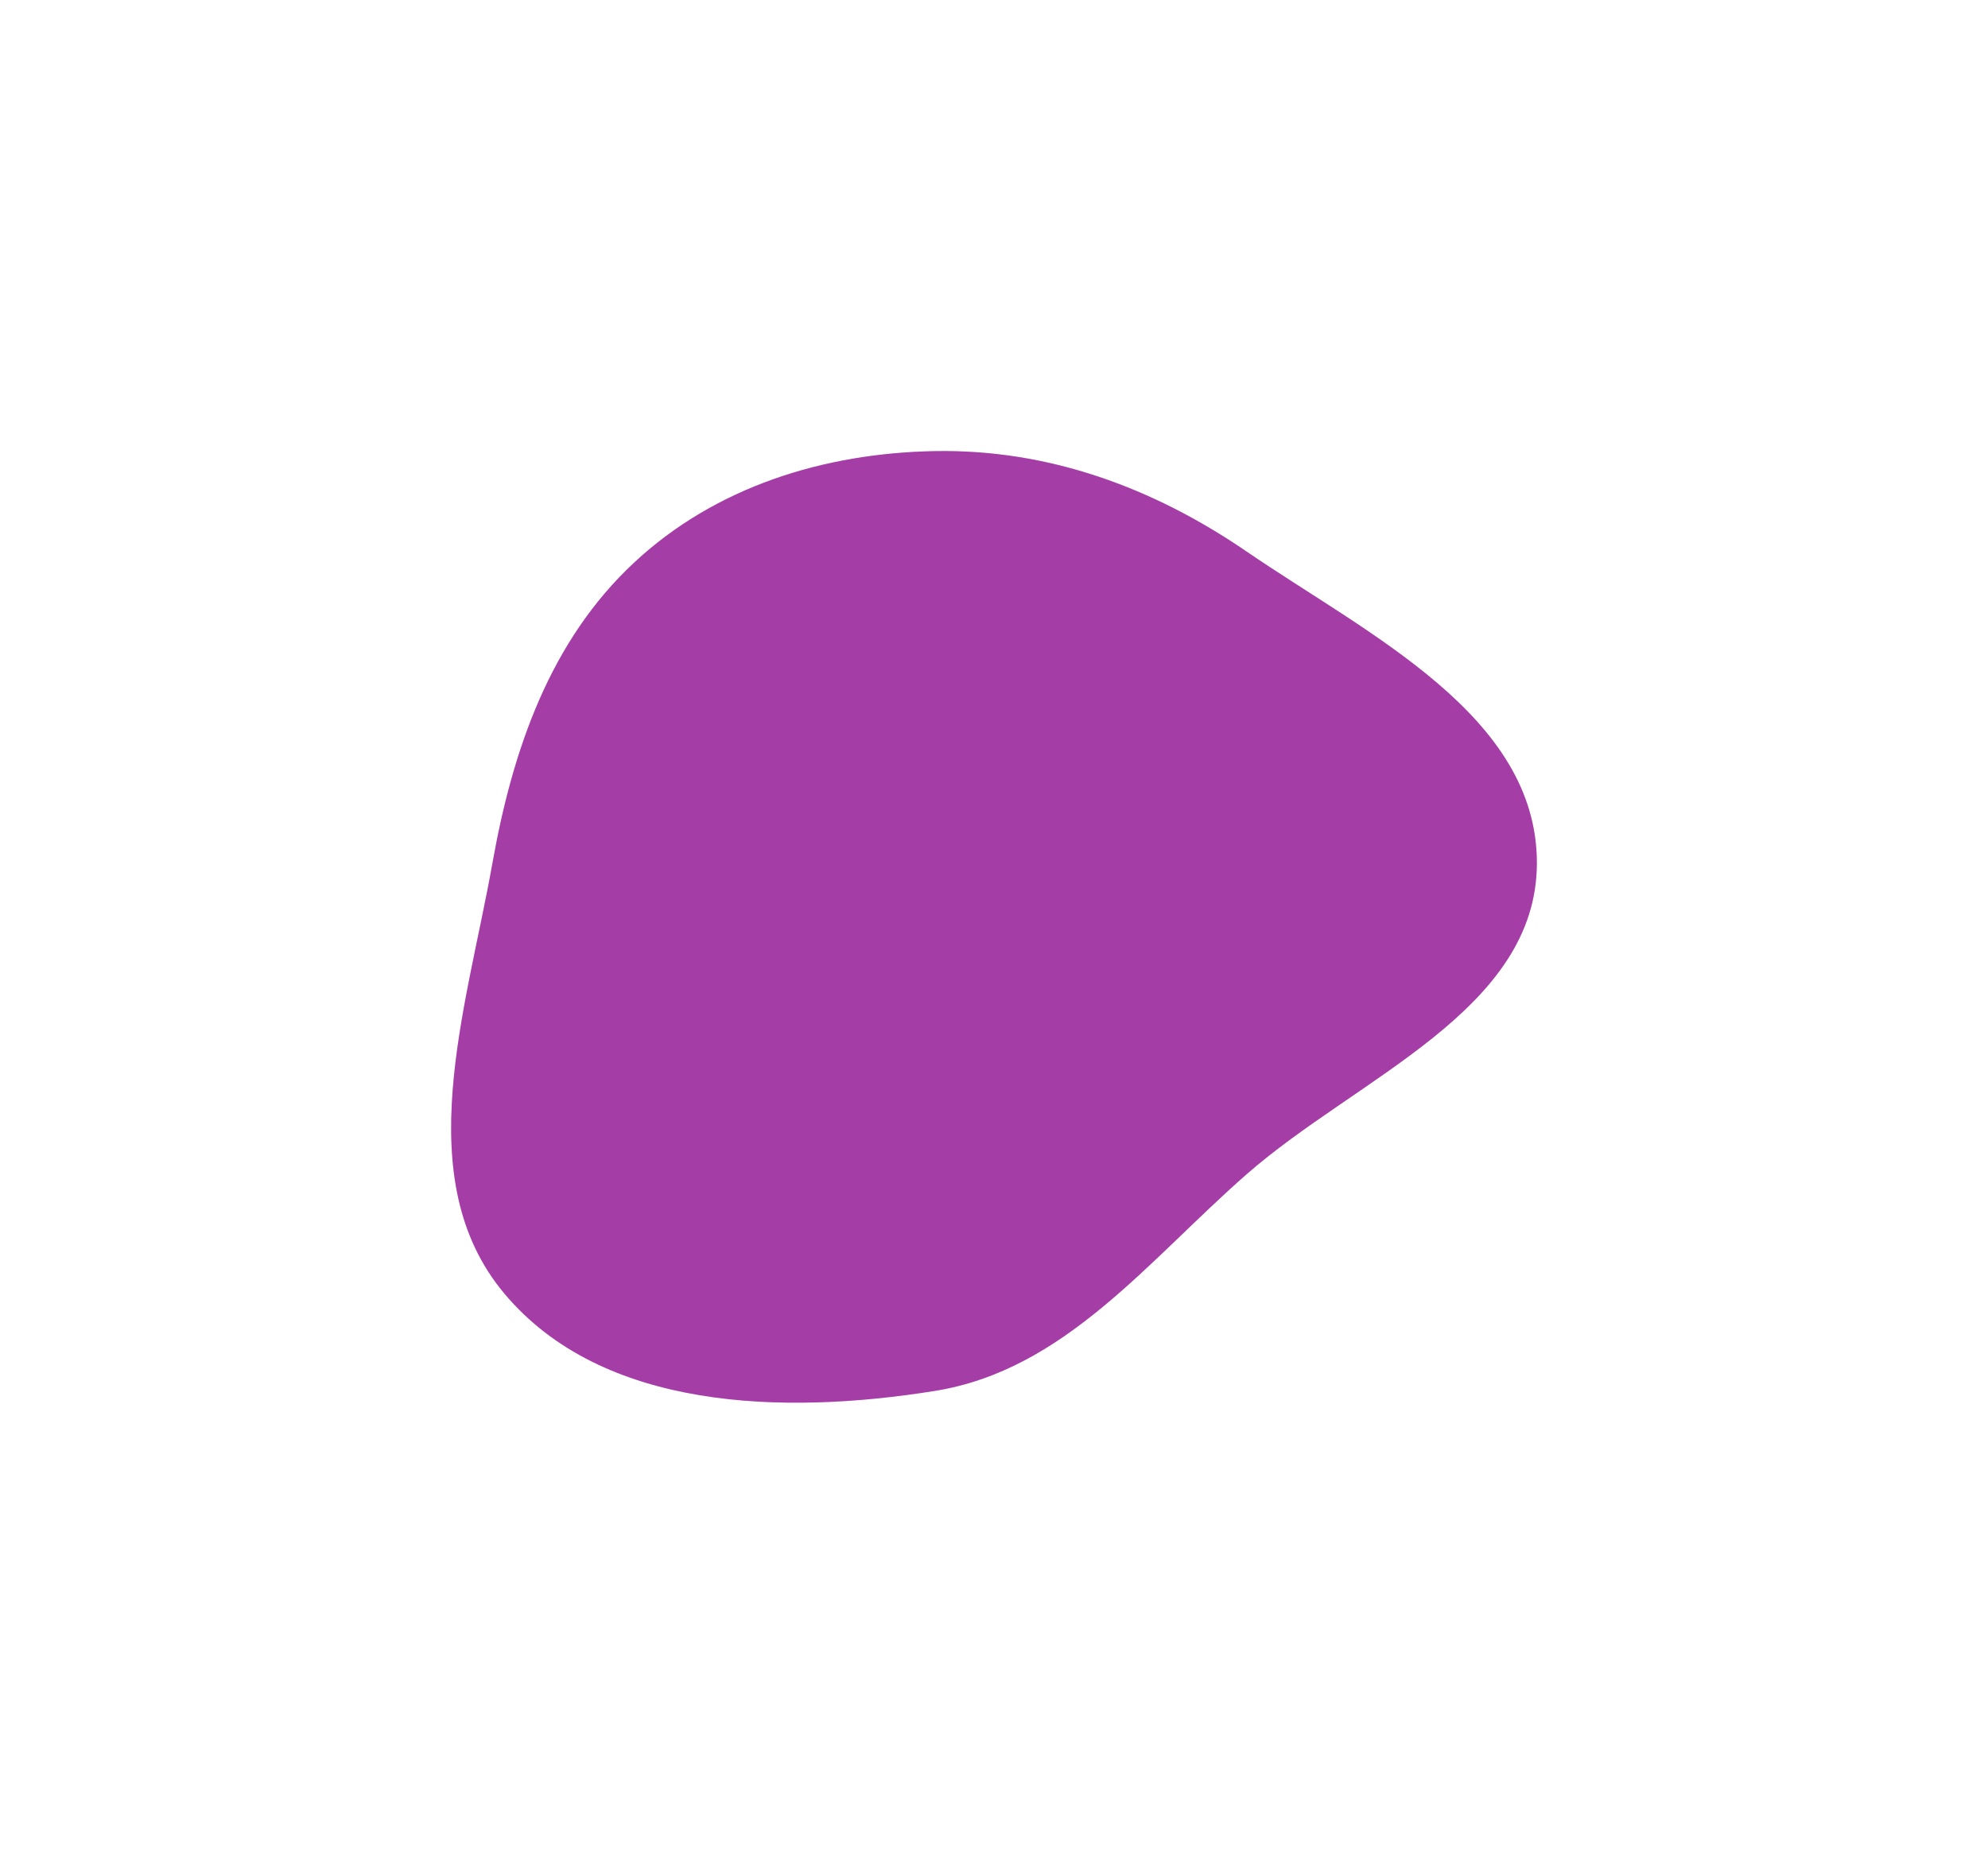
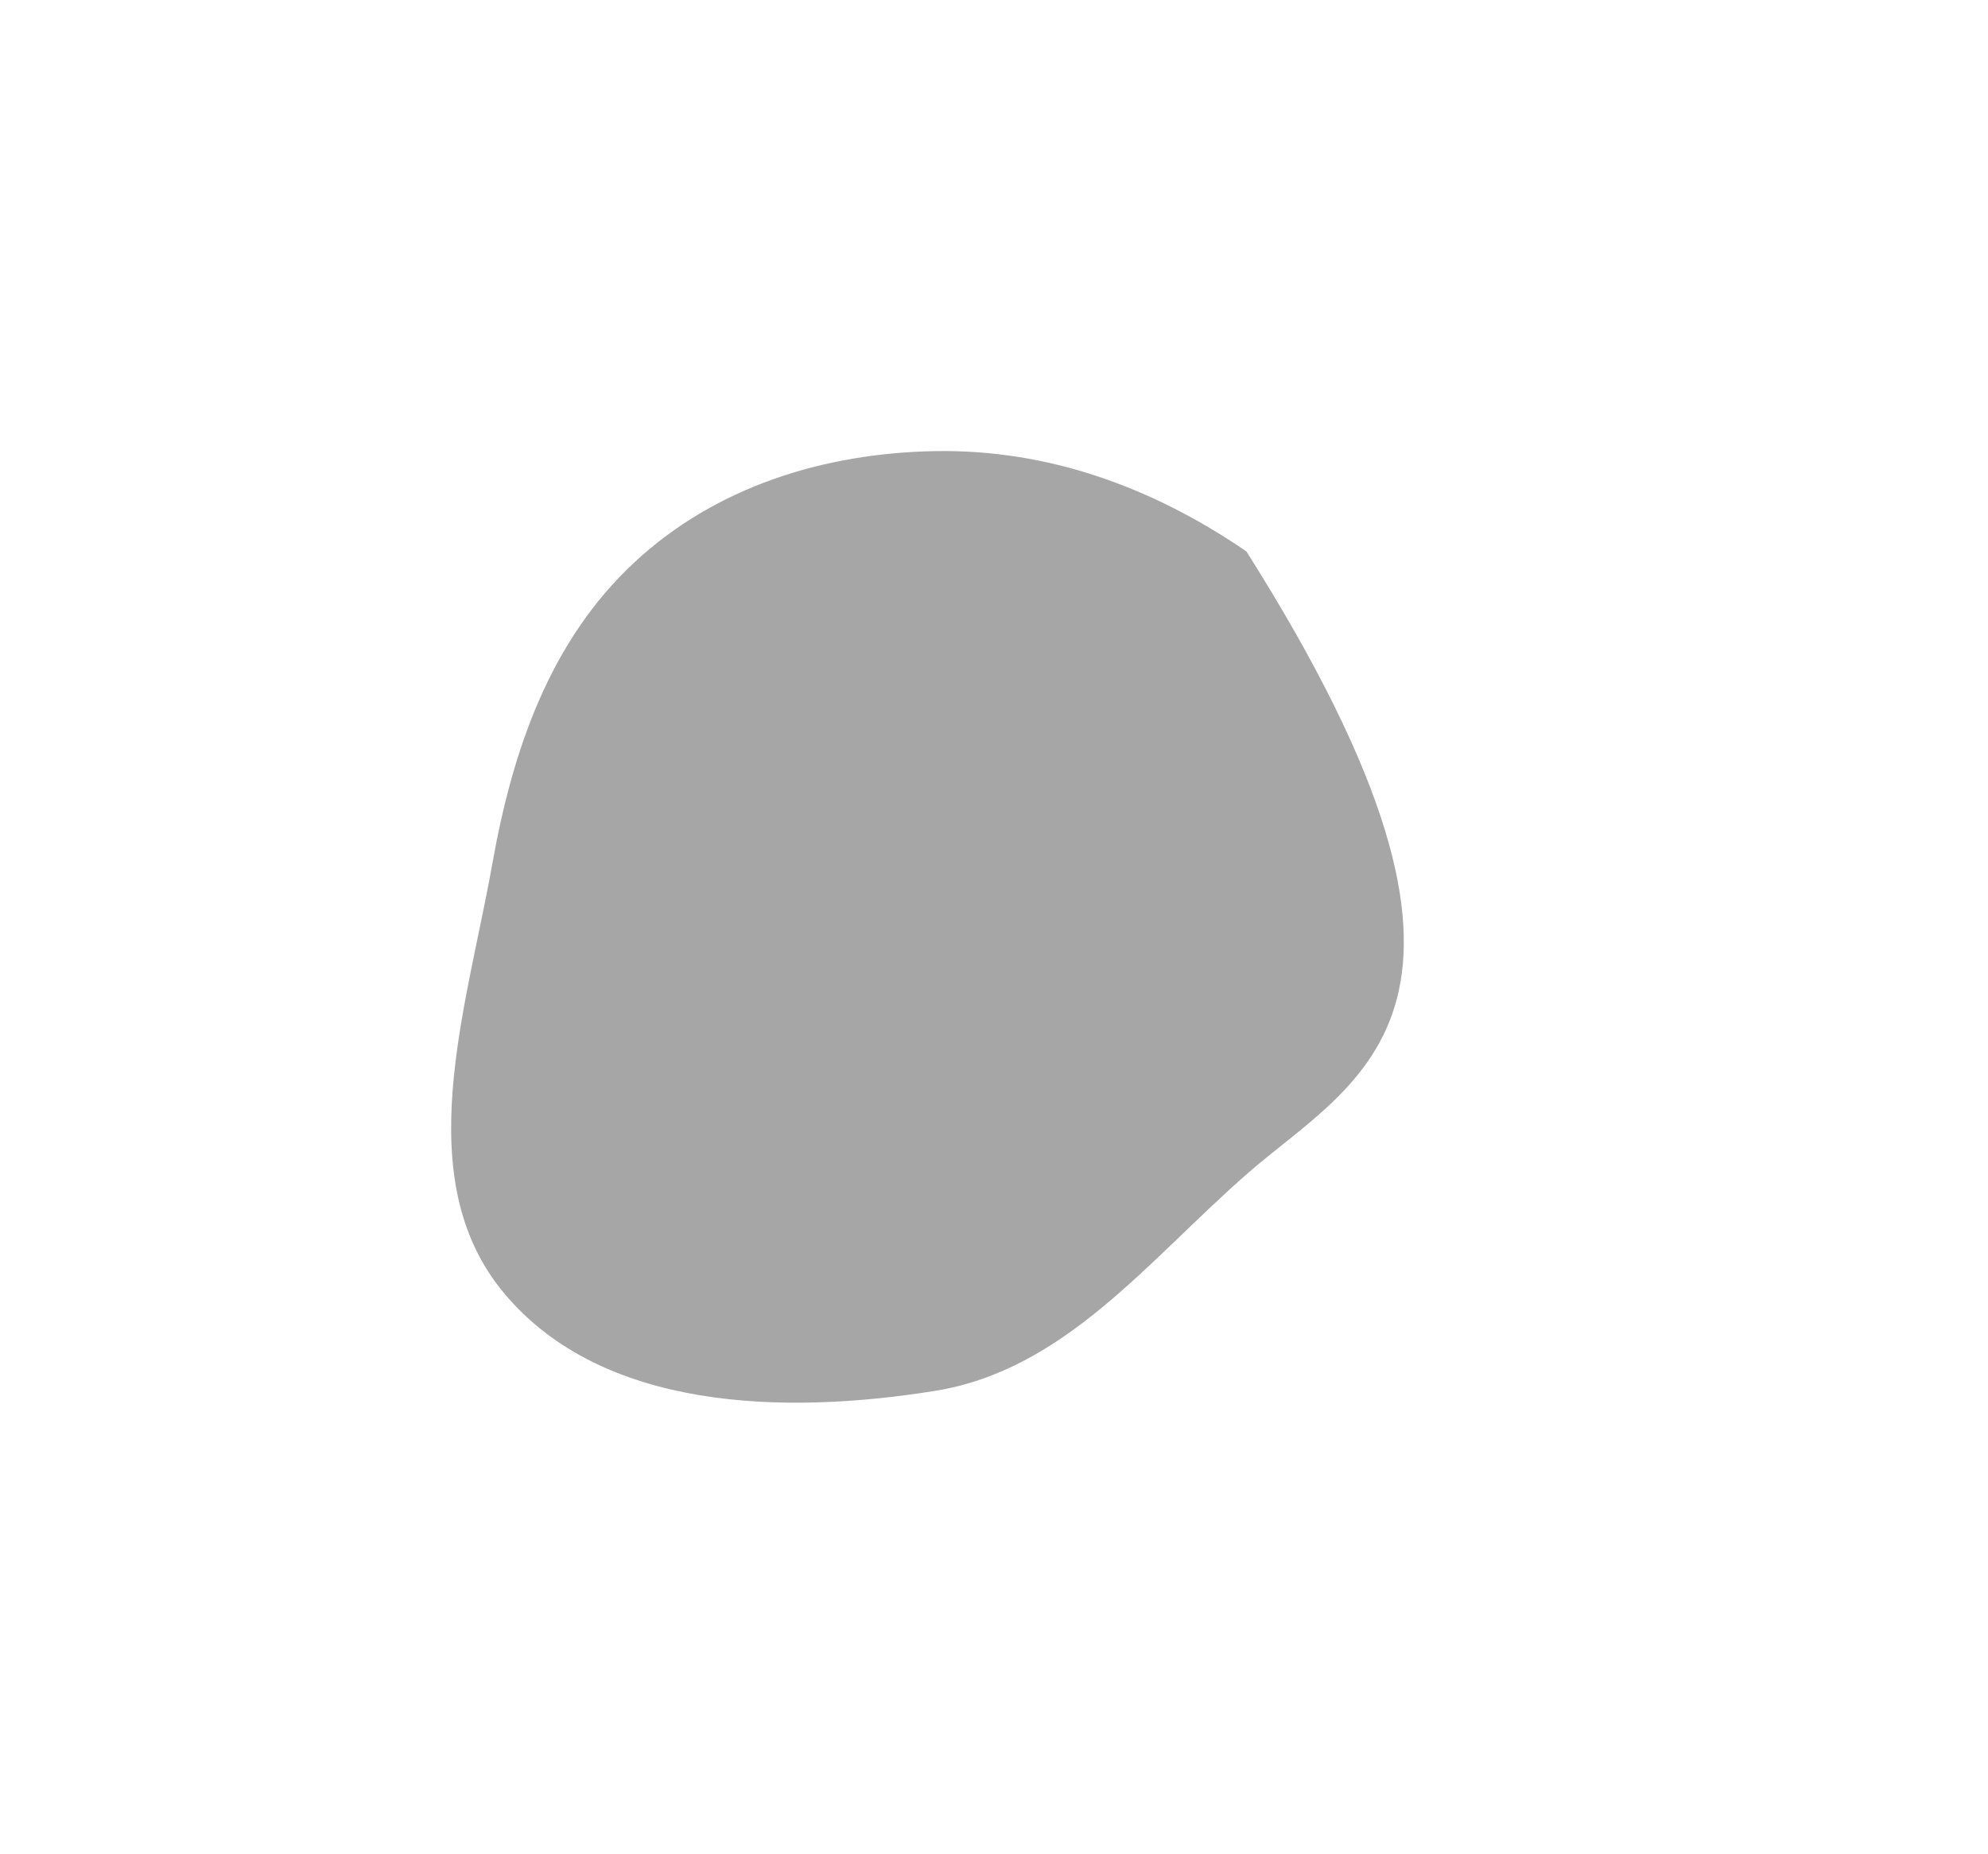
<svg xmlns="http://www.w3.org/2000/svg" width="1203" height="1122" viewBox="0 0 1203 1122" fill="none">
  <g filter="url(#filter0_f_1902_660)">
-     <path fill-rule="evenodd" clip-rule="evenodd" d="M565.695 273.047C634.315 271.81 697.58 294.984 754.225 333.74C827.945 384.18 930.003 432.967 930 522.302C929.997 611.637 821.365 651.948 754.213 710.852C694.408 763.311 644.237 829.26 565.695 841.858C474.299 856.519 364.605 853.85 305.16 782.883C247.16 713.641 282.207 611.237 298.023 522.302C310.225 453.687 332.845 387.909 383.844 340.419C433.027 294.62 498.507 274.259 565.695 273.047Z" fill="#FC5FFF" />
-     <path fill-rule="evenodd" clip-rule="evenodd" d="M565.695 273.047C634.315 271.81 697.58 294.984 754.225 333.74C827.945 384.18 930.003 432.967 930 522.302C929.997 611.637 821.365 651.948 754.213 710.852C694.408 763.311 644.237 829.26 565.695 841.858C474.299 856.519 364.605 853.85 305.16 782.883C247.16 713.641 282.207 611.237 298.023 522.302C310.225 453.687 332.845 387.909 383.844 340.419C433.027 294.62 498.507 274.259 565.695 273.047Z" fill="black" fill-opacity="0.35" />
+     <path fill-rule="evenodd" clip-rule="evenodd" d="M565.695 273.047C634.315 271.81 697.58 294.984 754.225 333.74C929.997 611.637 821.365 651.948 754.213 710.852C694.408 763.311 644.237 829.26 565.695 841.858C474.299 856.519 364.605 853.85 305.16 782.883C247.16 713.641 282.207 611.237 298.023 522.302C310.225 453.687 332.845 387.909 383.844 340.419C433.027 294.62 498.507 274.259 565.695 273.047Z" fill="black" fill-opacity="0.35" />
  </g>
  <defs>
    <filter id="filter0_f_1902_660" x="0" y="0" width="1203" height="1122" filterUnits="userSpaceOnUse" color-interpolation-filters="sRGB">
      <feFlood flood-opacity="0" result="BackgroundImageFix" />
      <feBlend mode="normal" in="SourceGraphic" in2="BackgroundImageFix" result="shape" />
      <feGaussianBlur stdDeviation="136.5" result="effect1_foregroundBlur_1902_660" />
    </filter>
  </defs>
</svg>